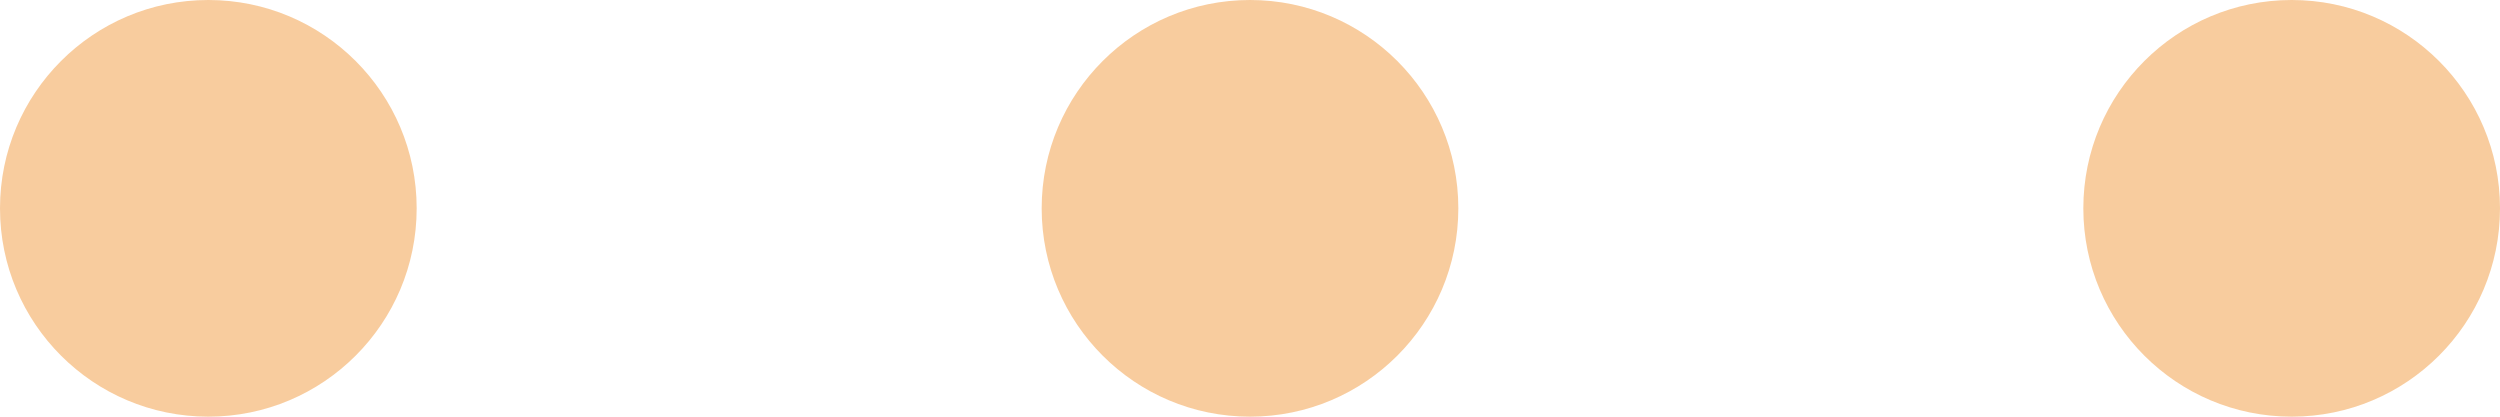
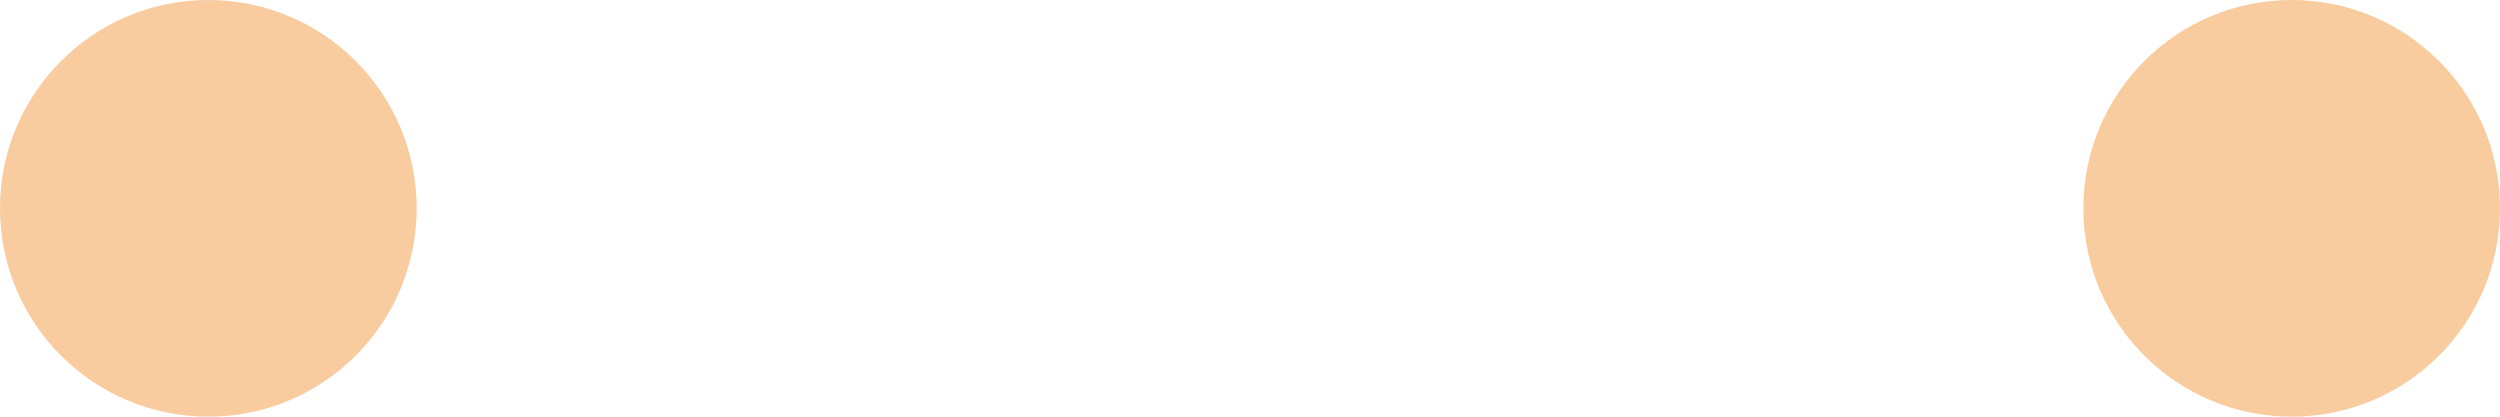
<svg xmlns="http://www.w3.org/2000/svg" width="36" height="6" viewBox="0 0 36 6" fill="none">
  <path d="M36 3C36 4.657 34.657 6 33 6C31.343 6 30 4.657 30 3C30 1.343 31.343 0 33 0C34.657 0 36 1.343 36 3Z" fill="#F8CC9E" />
-   <path d="M21 3C21 4.657 19.657 6 18 6C16.343 6 15 4.657 15 3C15 1.343 16.343 0 18 0C19.657 0 21 1.343 21 3Z" fill="#F8CC9E" />
  <path d="M6 3C6 4.657 4.657 6 3 6C1.343 6 0 4.657 0 3C0 1.343 1.343 0 3 0C4.657 0 6 1.343 6 3Z" fill="#F8CC9E" />
</svg>